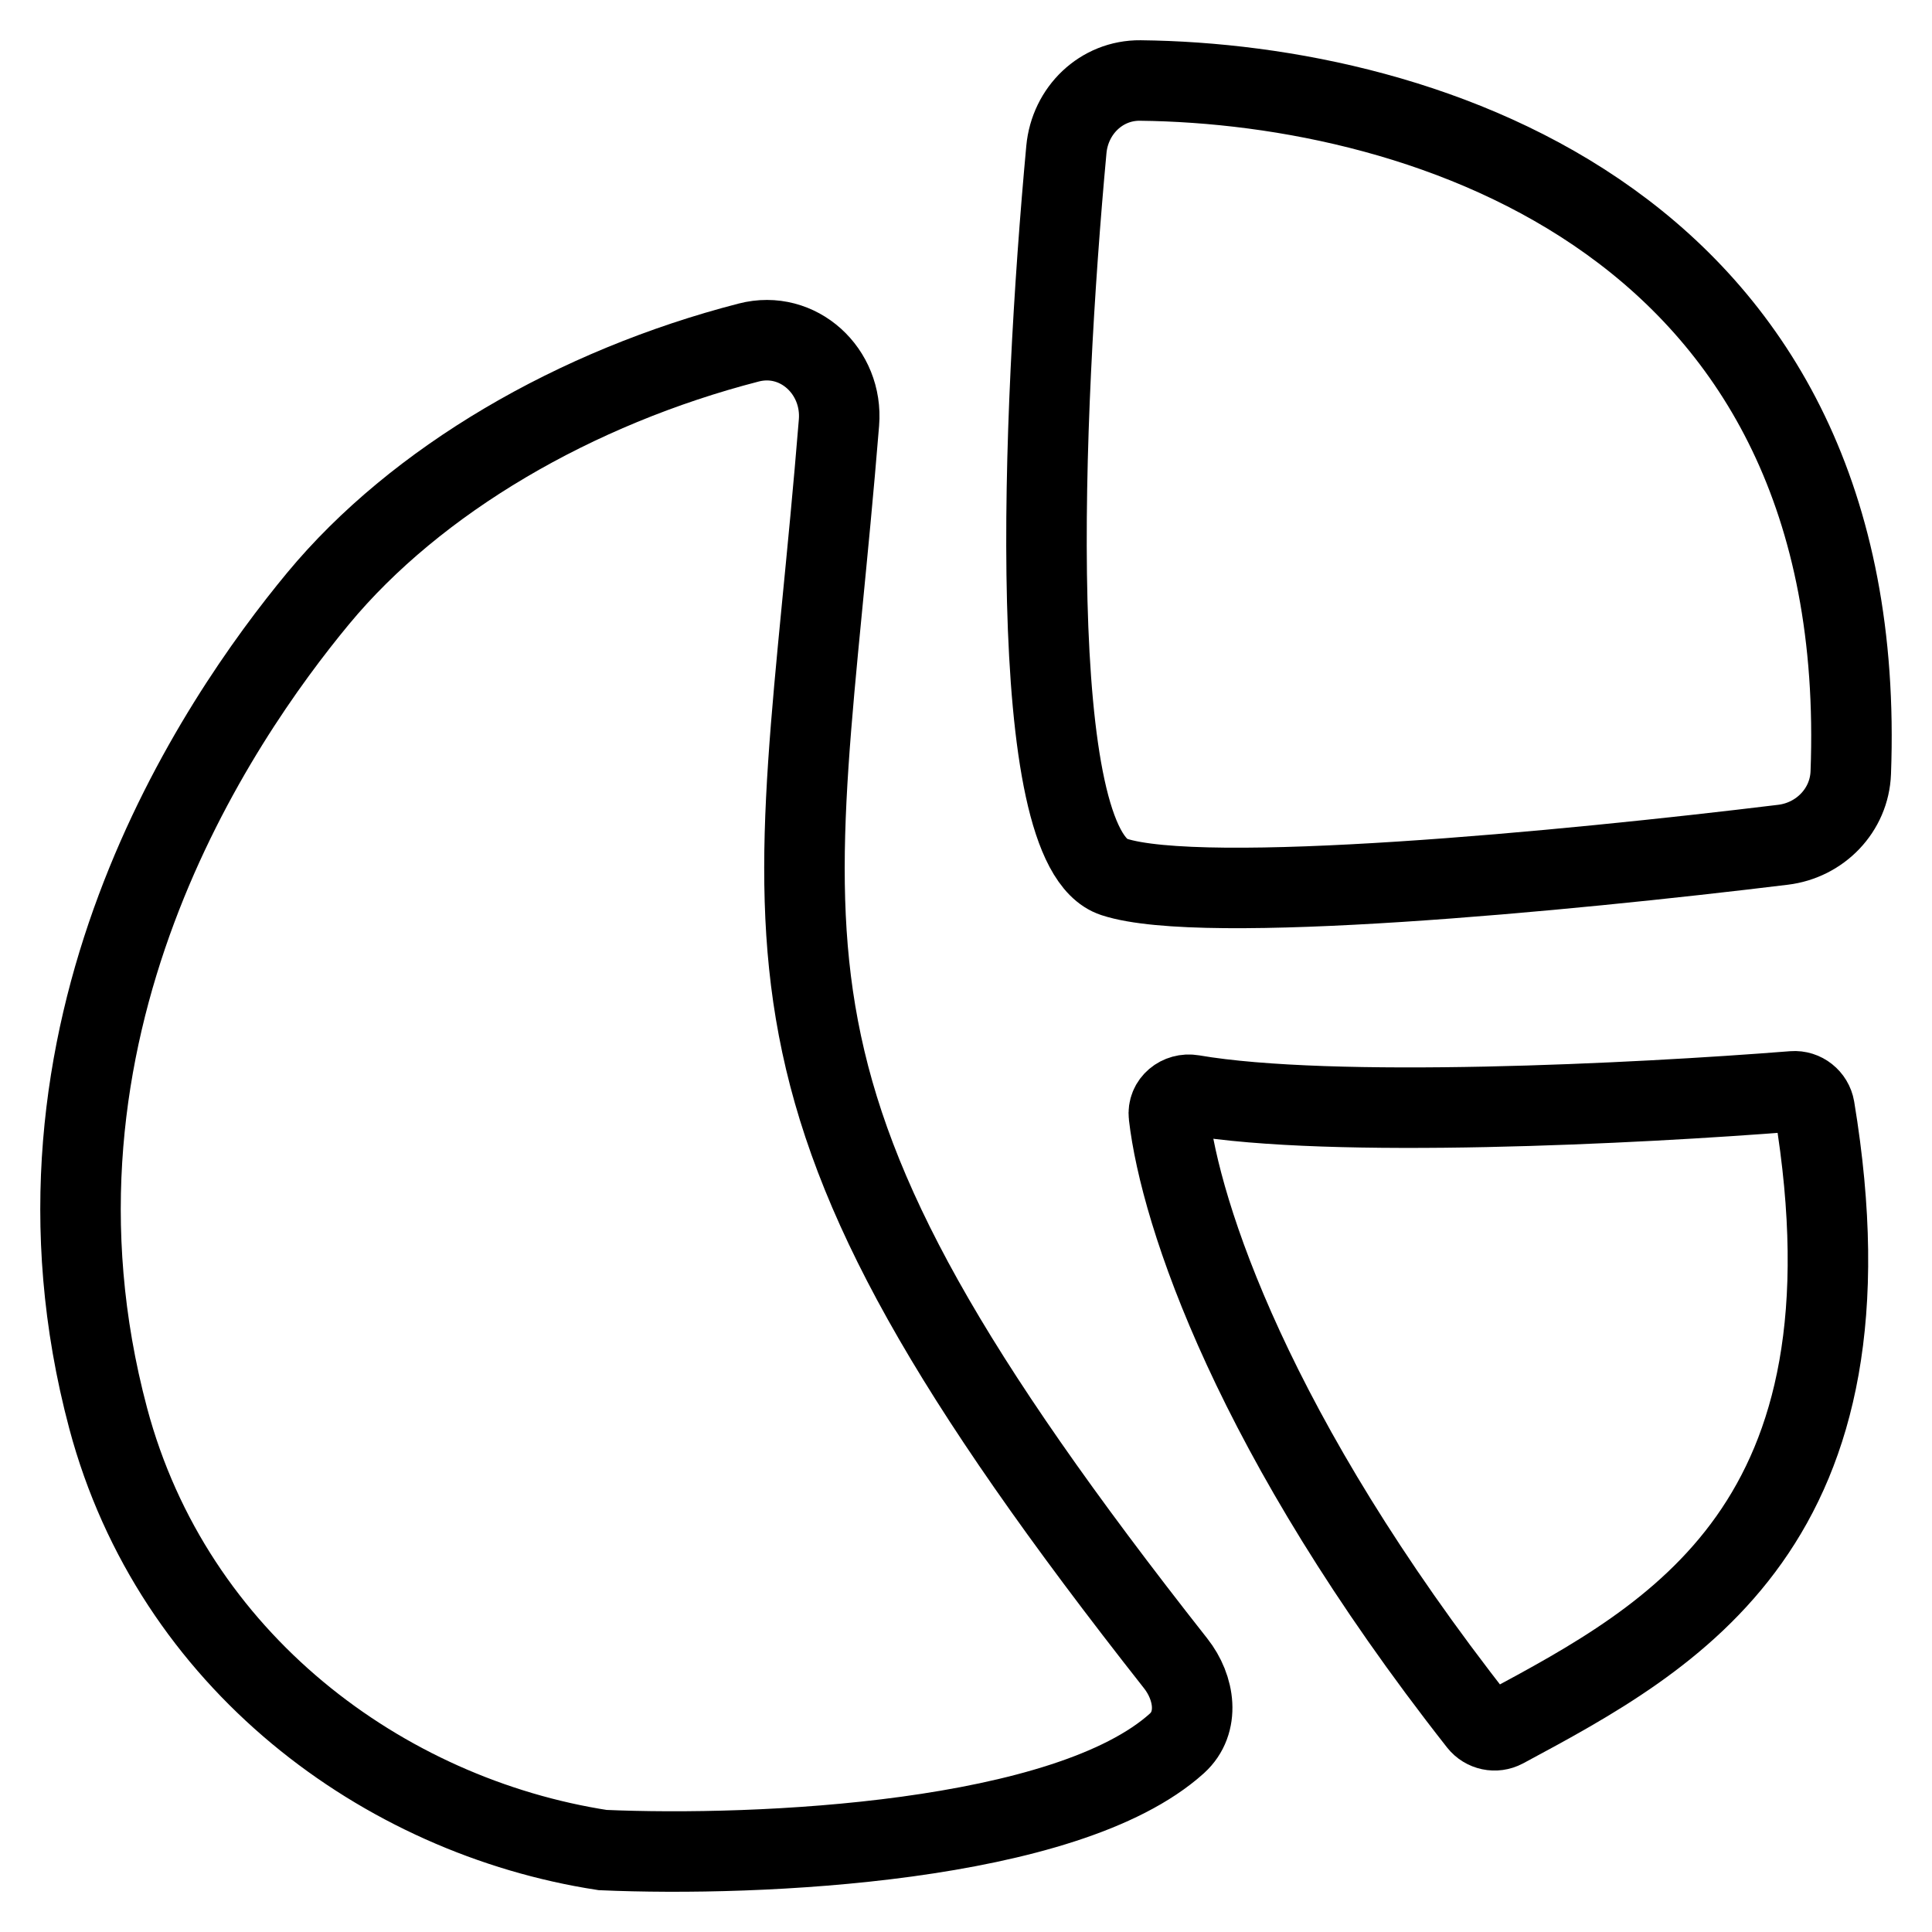
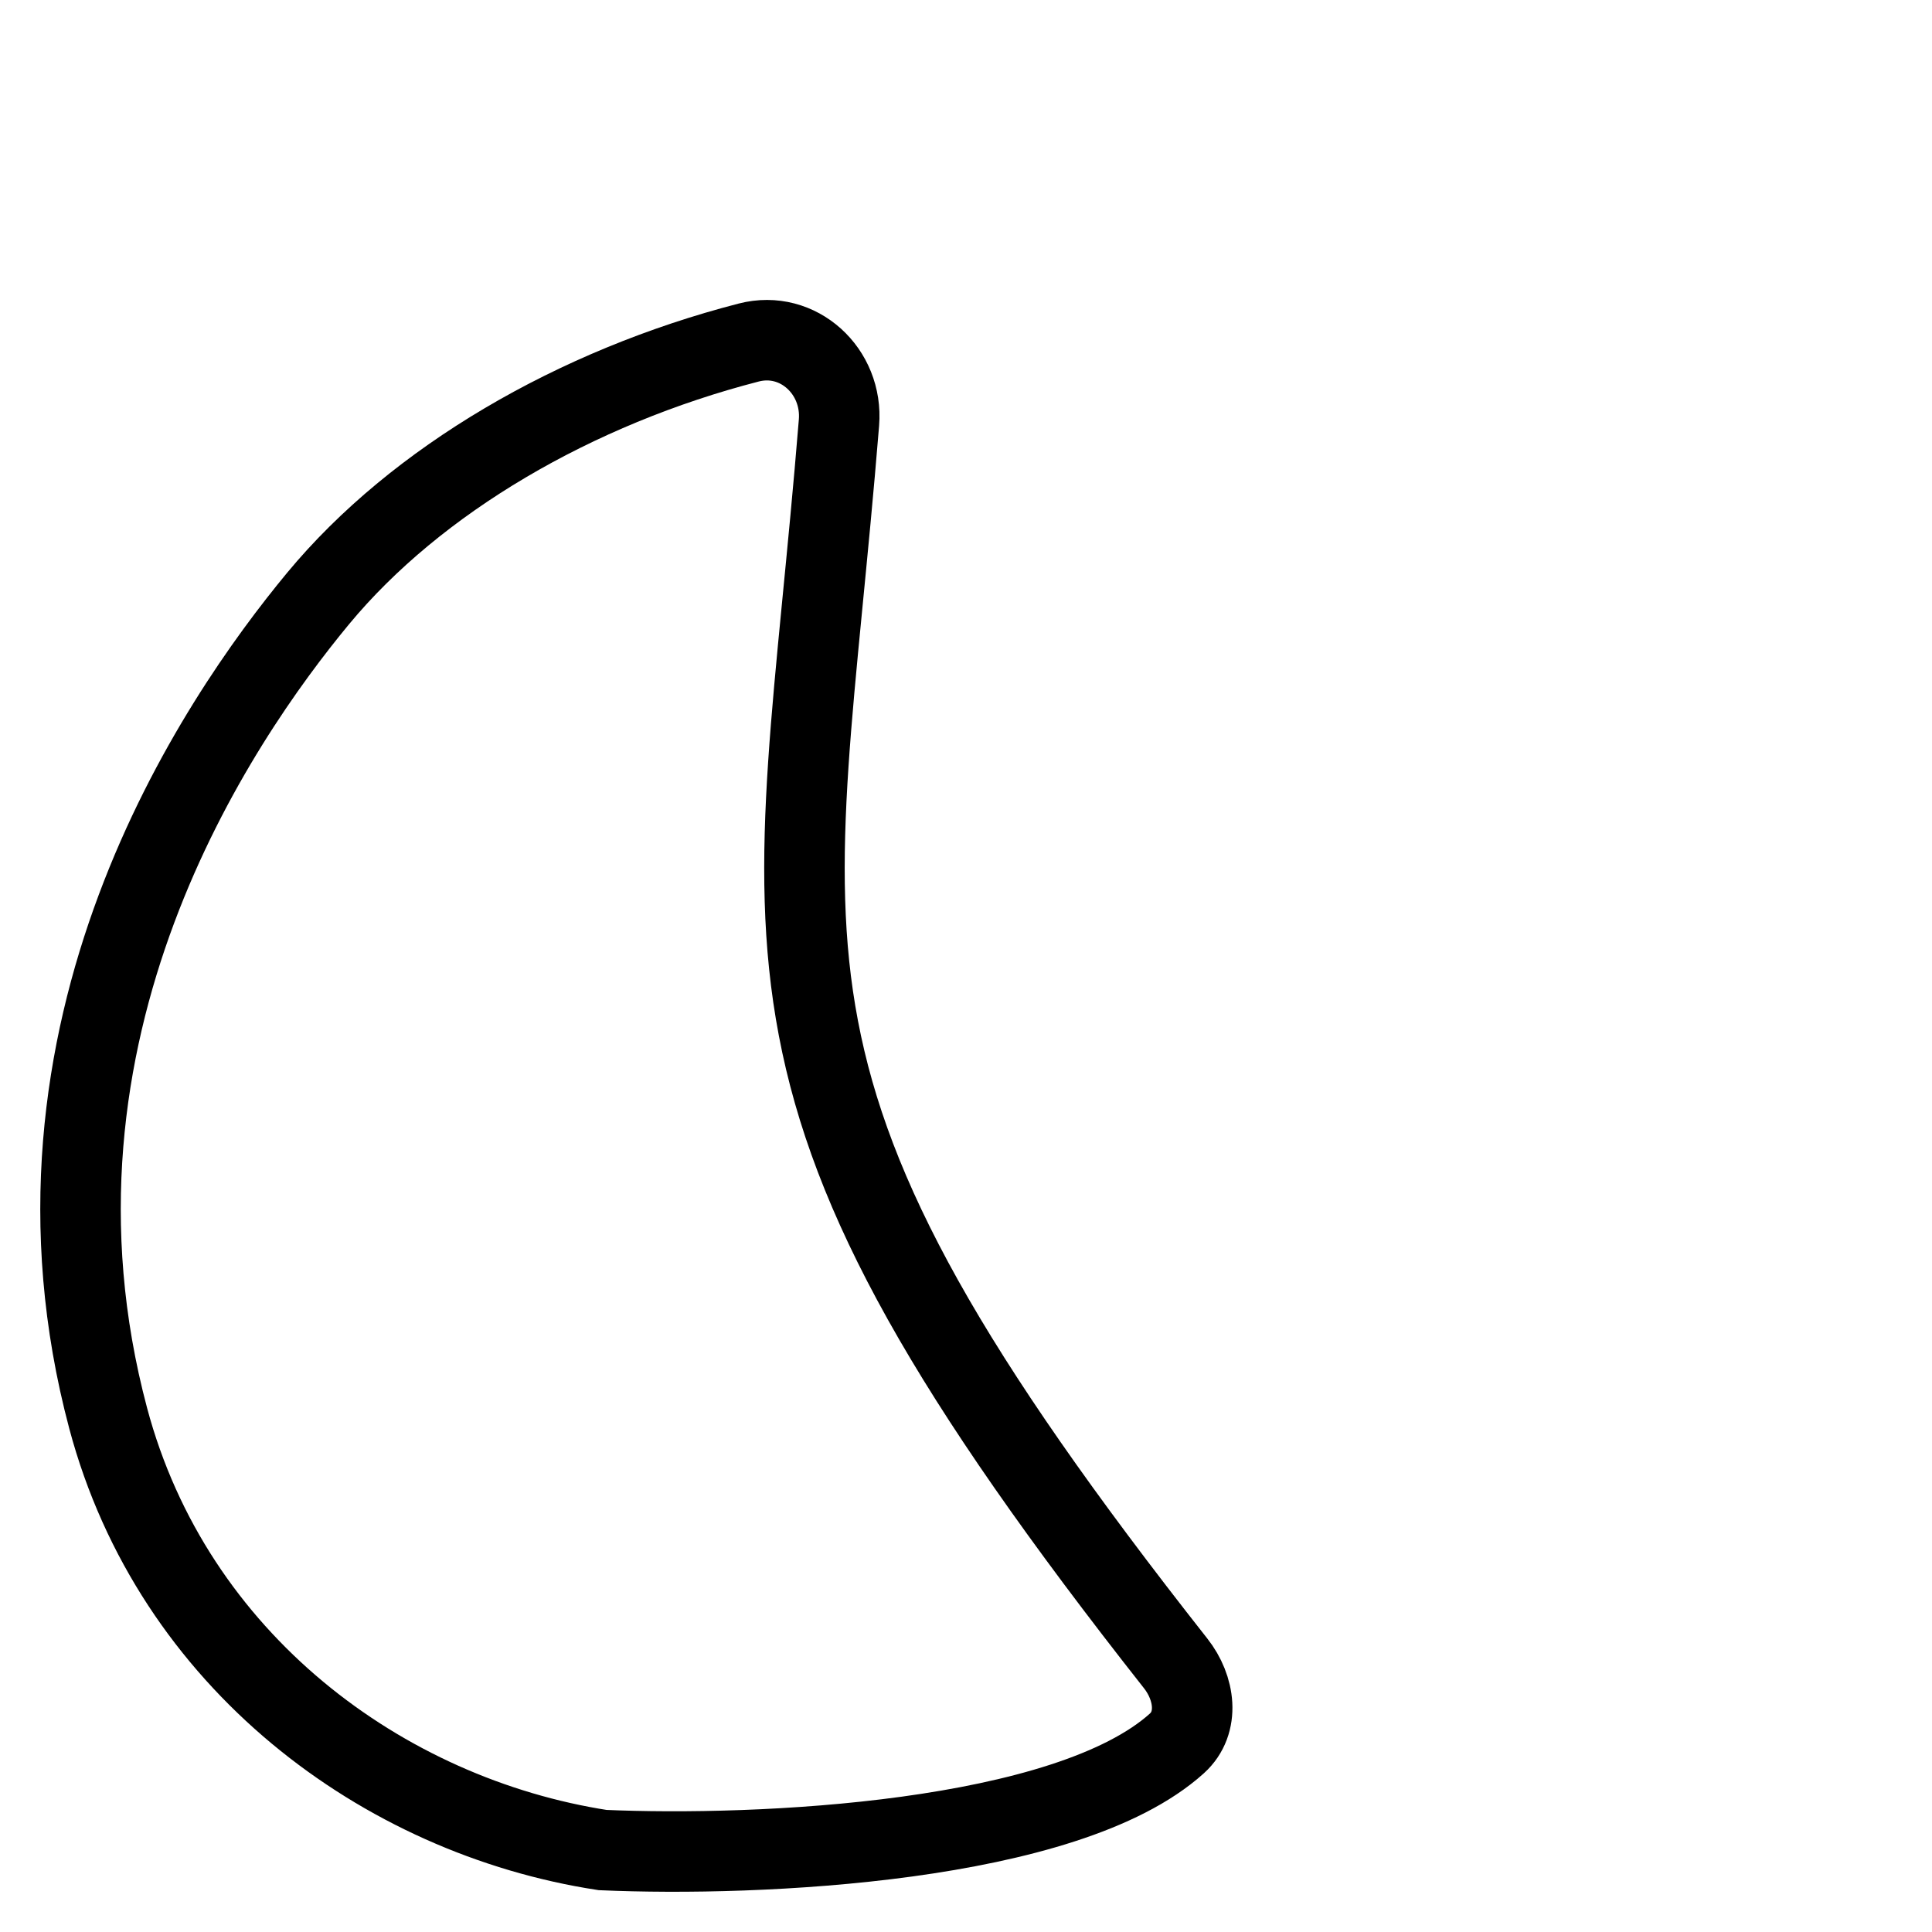
<svg xmlns="http://www.w3.org/2000/svg" width="24" height="24" viewBox="0 0 24 24" fill="none">
  <path d="M1.344 17.619C0.06 12.804 2.695 8.953 3.952 7.434C5.172 5.962 7.146 4.811 9.301 4.255C9.917 4.096 10.474 4.613 10.422 5.25C9.874 12.011 8.895 13.415 14.605 20.664C14.843 20.966 14.905 21.399 14.62 21.657C13.25 22.893 9.424 23.067 7.486 22.982C4.76 22.562 2.149 20.637 1.344 17.619Z" stroke="black" stroke-linecap="round" />
-   <path d="M13.838 10.893C12.721 10.527 12.942 5.153 13.247 1.857C13.292 1.373 13.681 0.995 14.165 1C17.703 1.039 23.247 2.773 22.991 9.598C22.974 10.064 22.611 10.438 22.149 10.494C19.434 10.825 14.939 11.255 13.838 10.893Z" stroke="black" stroke-linecap="round" />
-   <path d="M18.695 21.459L18.683 21.465C18.577 21.522 18.444 21.494 18.369 21.399C15.561 17.828 14.662 15.074 14.521 13.858C14.502 13.696 14.653 13.576 14.813 13.603C16.544 13.9 20.315 13.712 22.275 13.557C22.403 13.547 22.518 13.639 22.54 13.766C23.395 18.933 20.801 20.327 18.695 21.459Z" stroke="black" stroke-linecap="round" />
</svg>